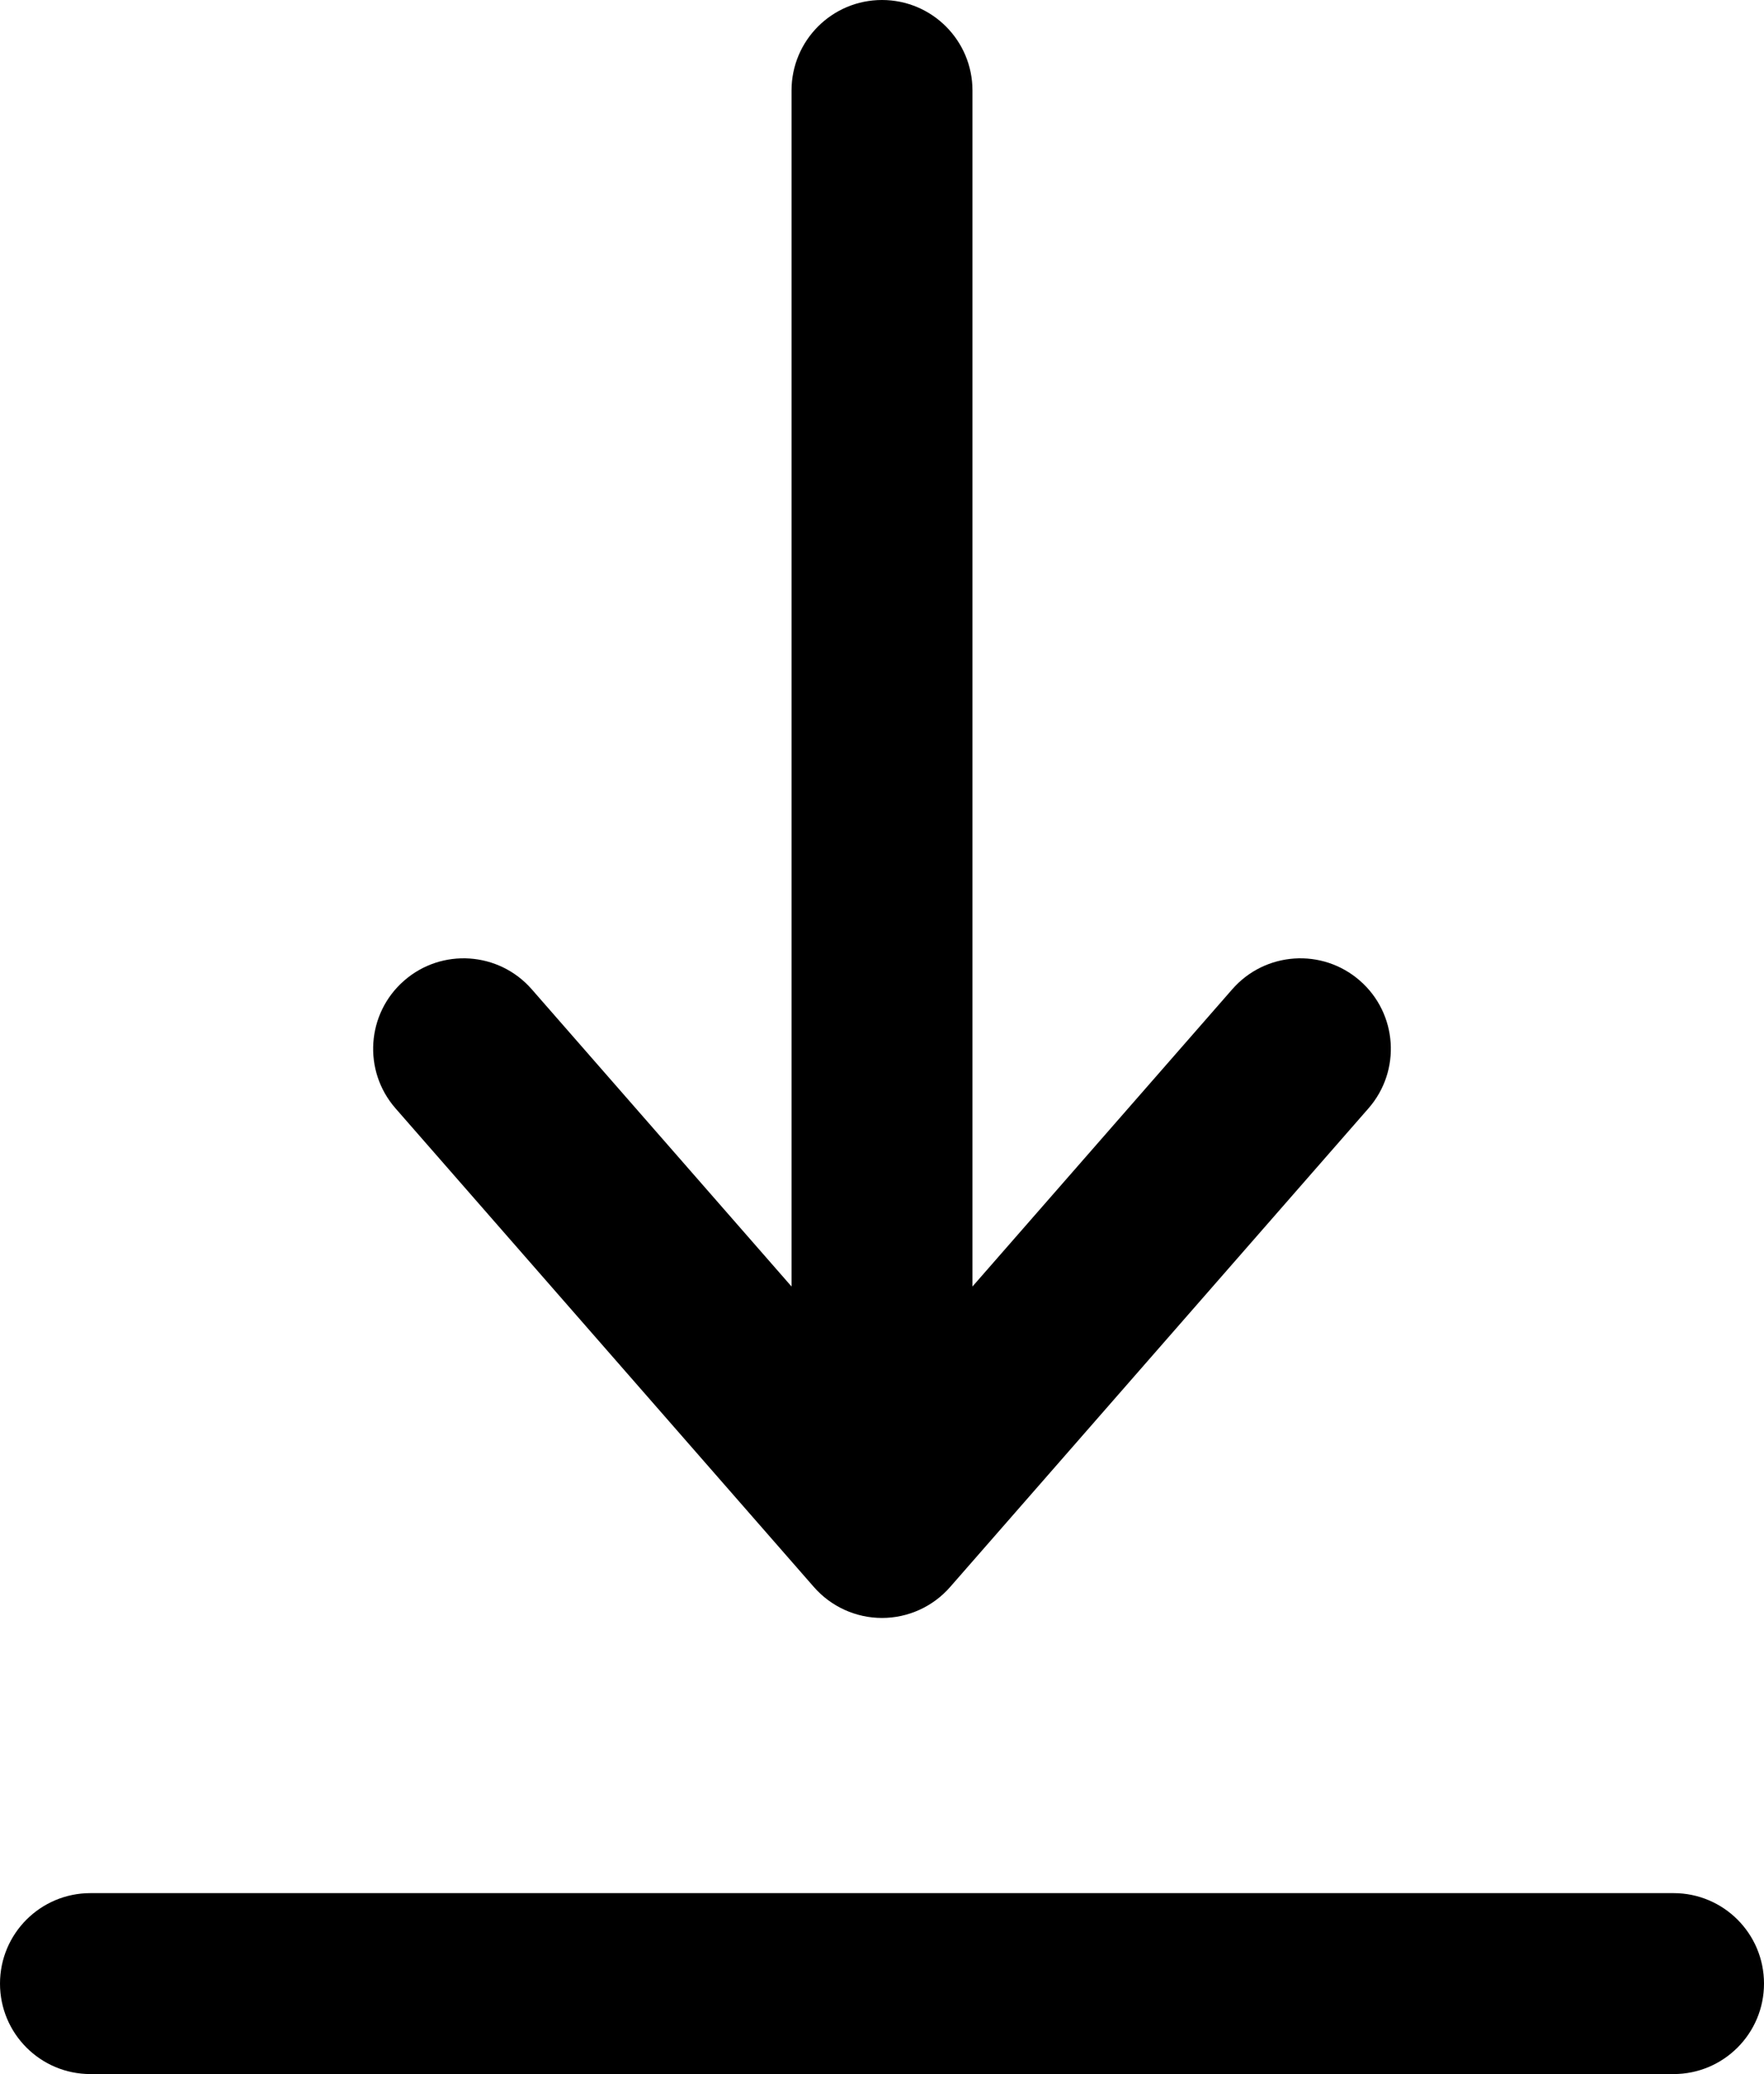
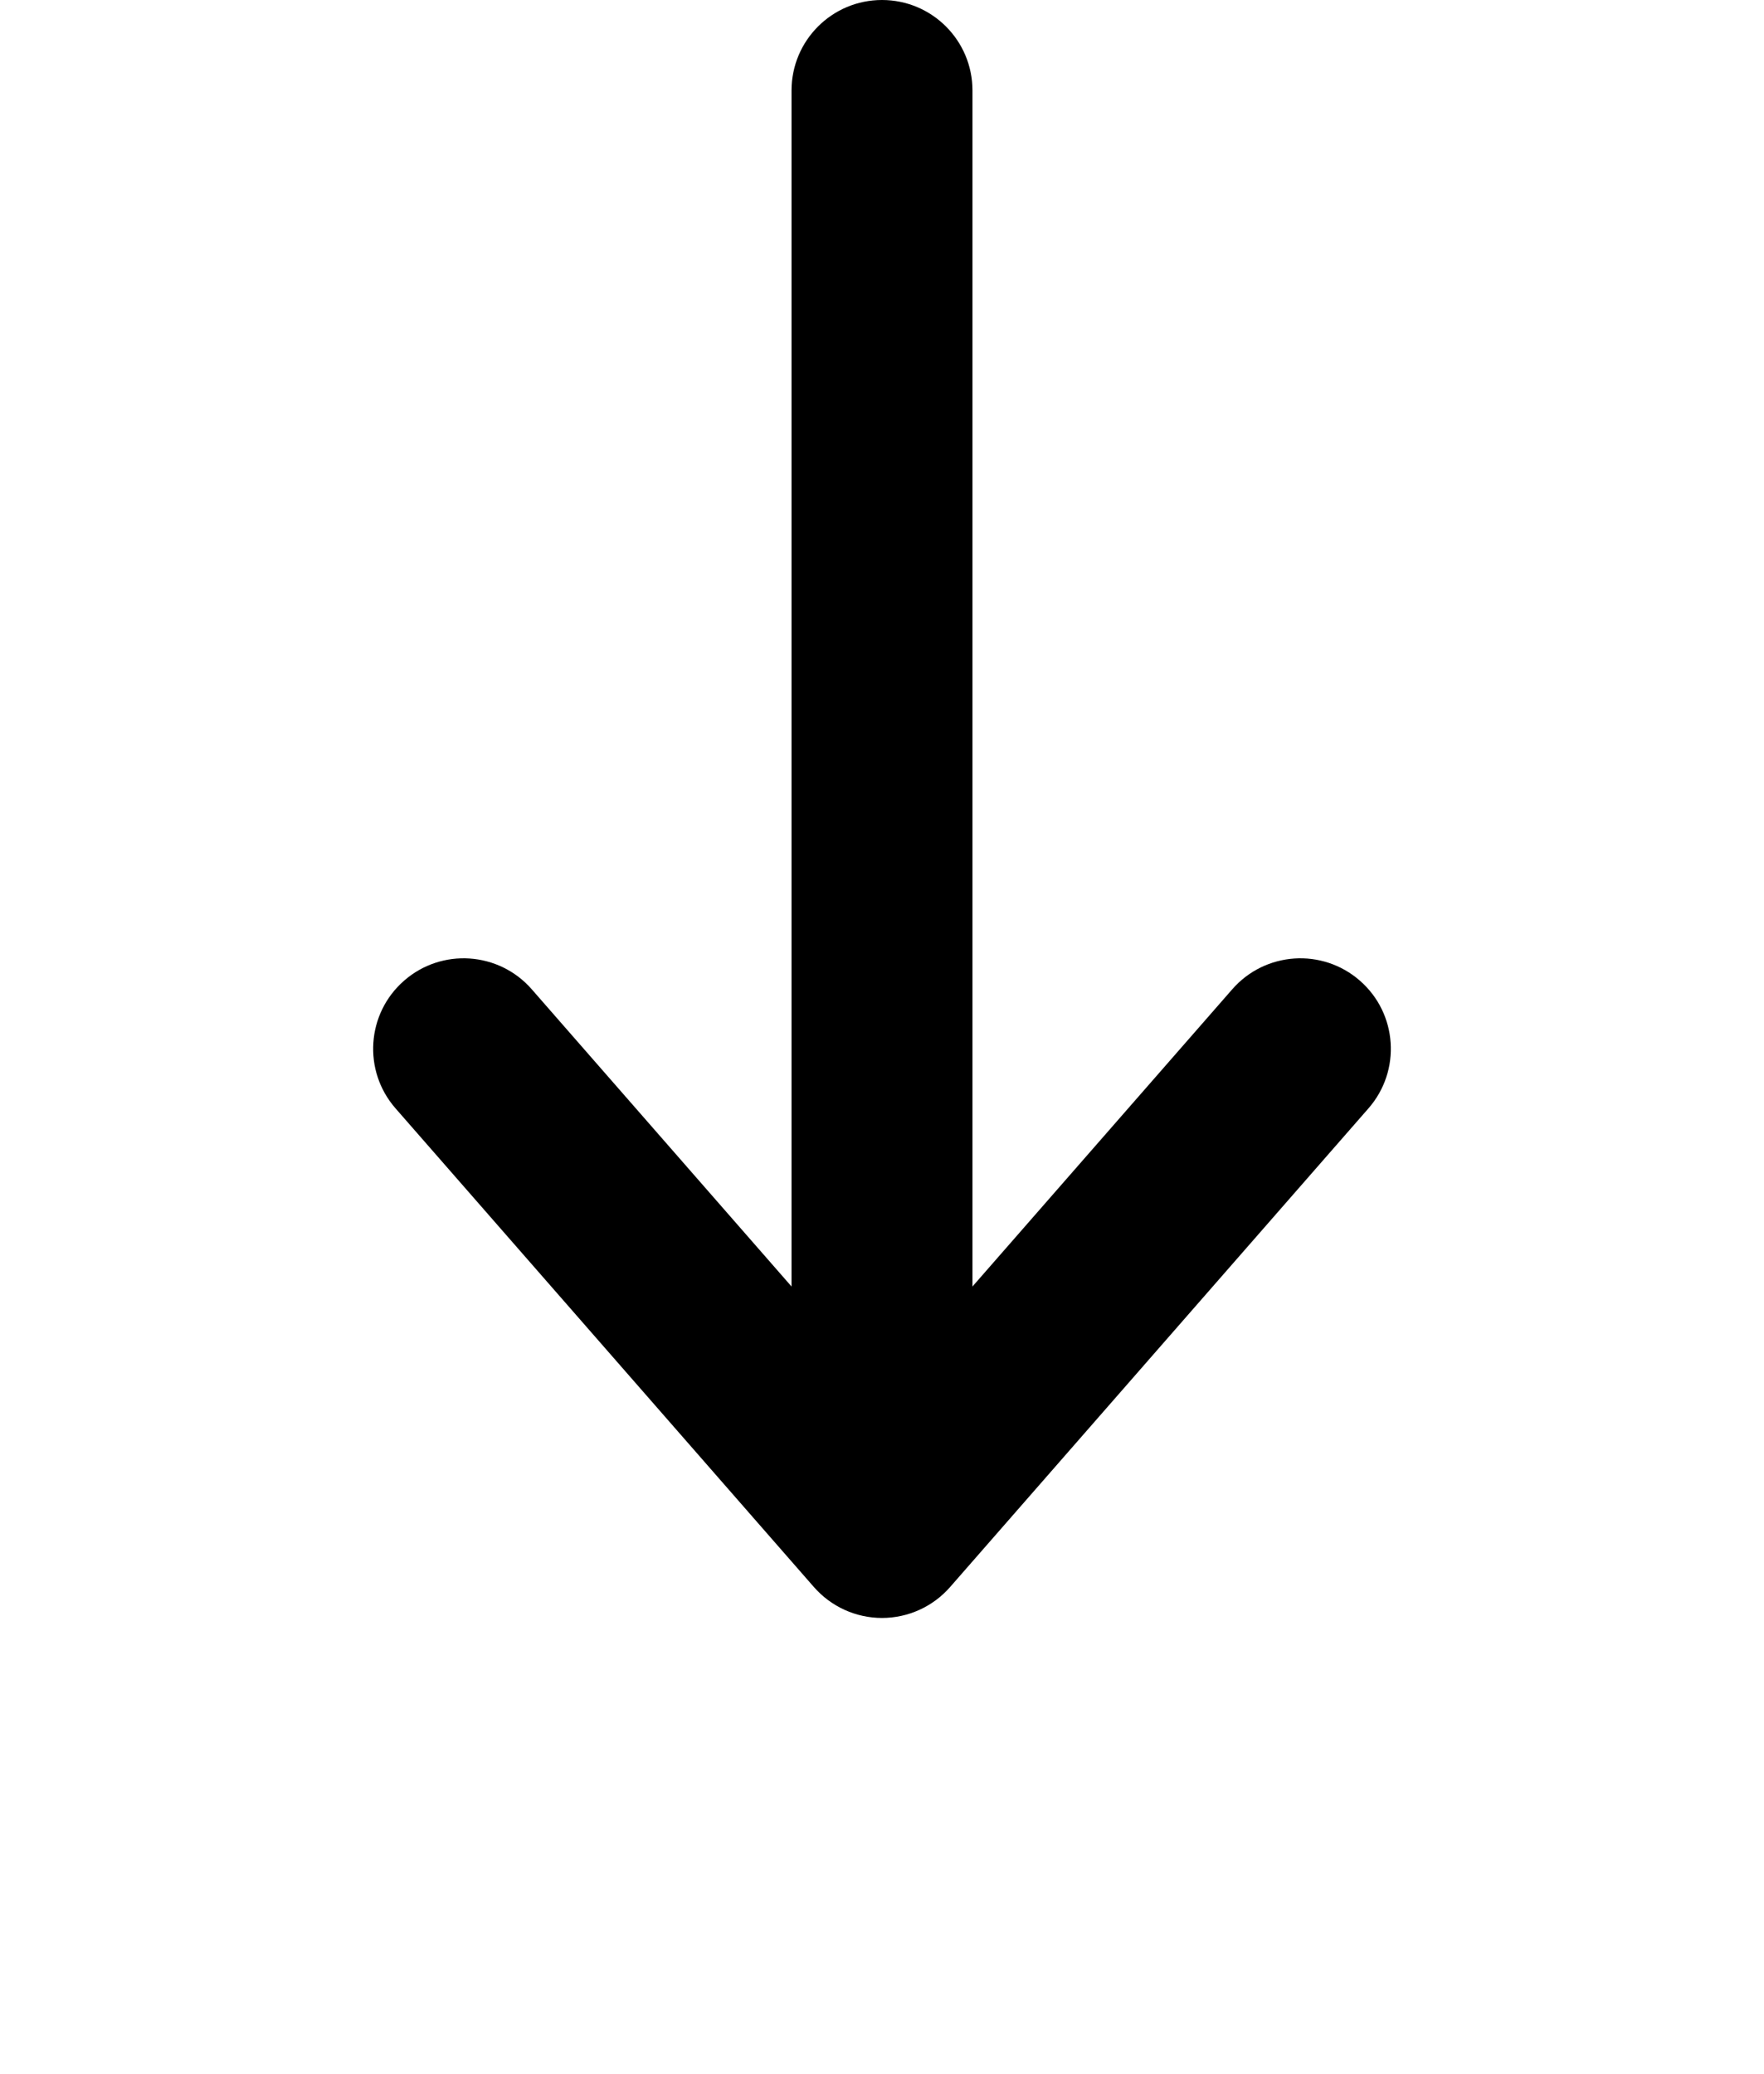
<svg xmlns="http://www.w3.org/2000/svg" id="Layer_2" data-name="Layer 2" viewBox="0 0 390 458.5">
  <defs>
    <style>
      .cls-1 {
        fill: #000;
        stroke-width: 0px;
      }
    </style>
  </defs>
  <g id="Object">
    <g>
      <path class="cls-1" d="M300.66,216.79c-8.32-7.27-20.95-6.42-28.22,1.9l-57.44,65.71V20c0-11.05-8.95-20-20-20s-20,8.95-20,20v264.4l-57.44-65.71c-7.27-8.32-19.91-9.17-28.22-1.9-8.32,7.27-9.17,19.9-1.9,28.22l92.5,105.82c3.8,4.34,9.29,6.84,15.06,6.84s11.26-2.49,15.06-6.84l92.5-105.82c7.27-8.32,6.42-20.95-1.9-28.22Z" />
-       <path class="cls-1" d="M370,458.5H20c-11.05,0-20-8.95-20-20s8.95-20,20-20h350c11.05,0,20,8.95,20,20s-8.95,20-20,20Z" />
    </g>
  </g>
</svg>